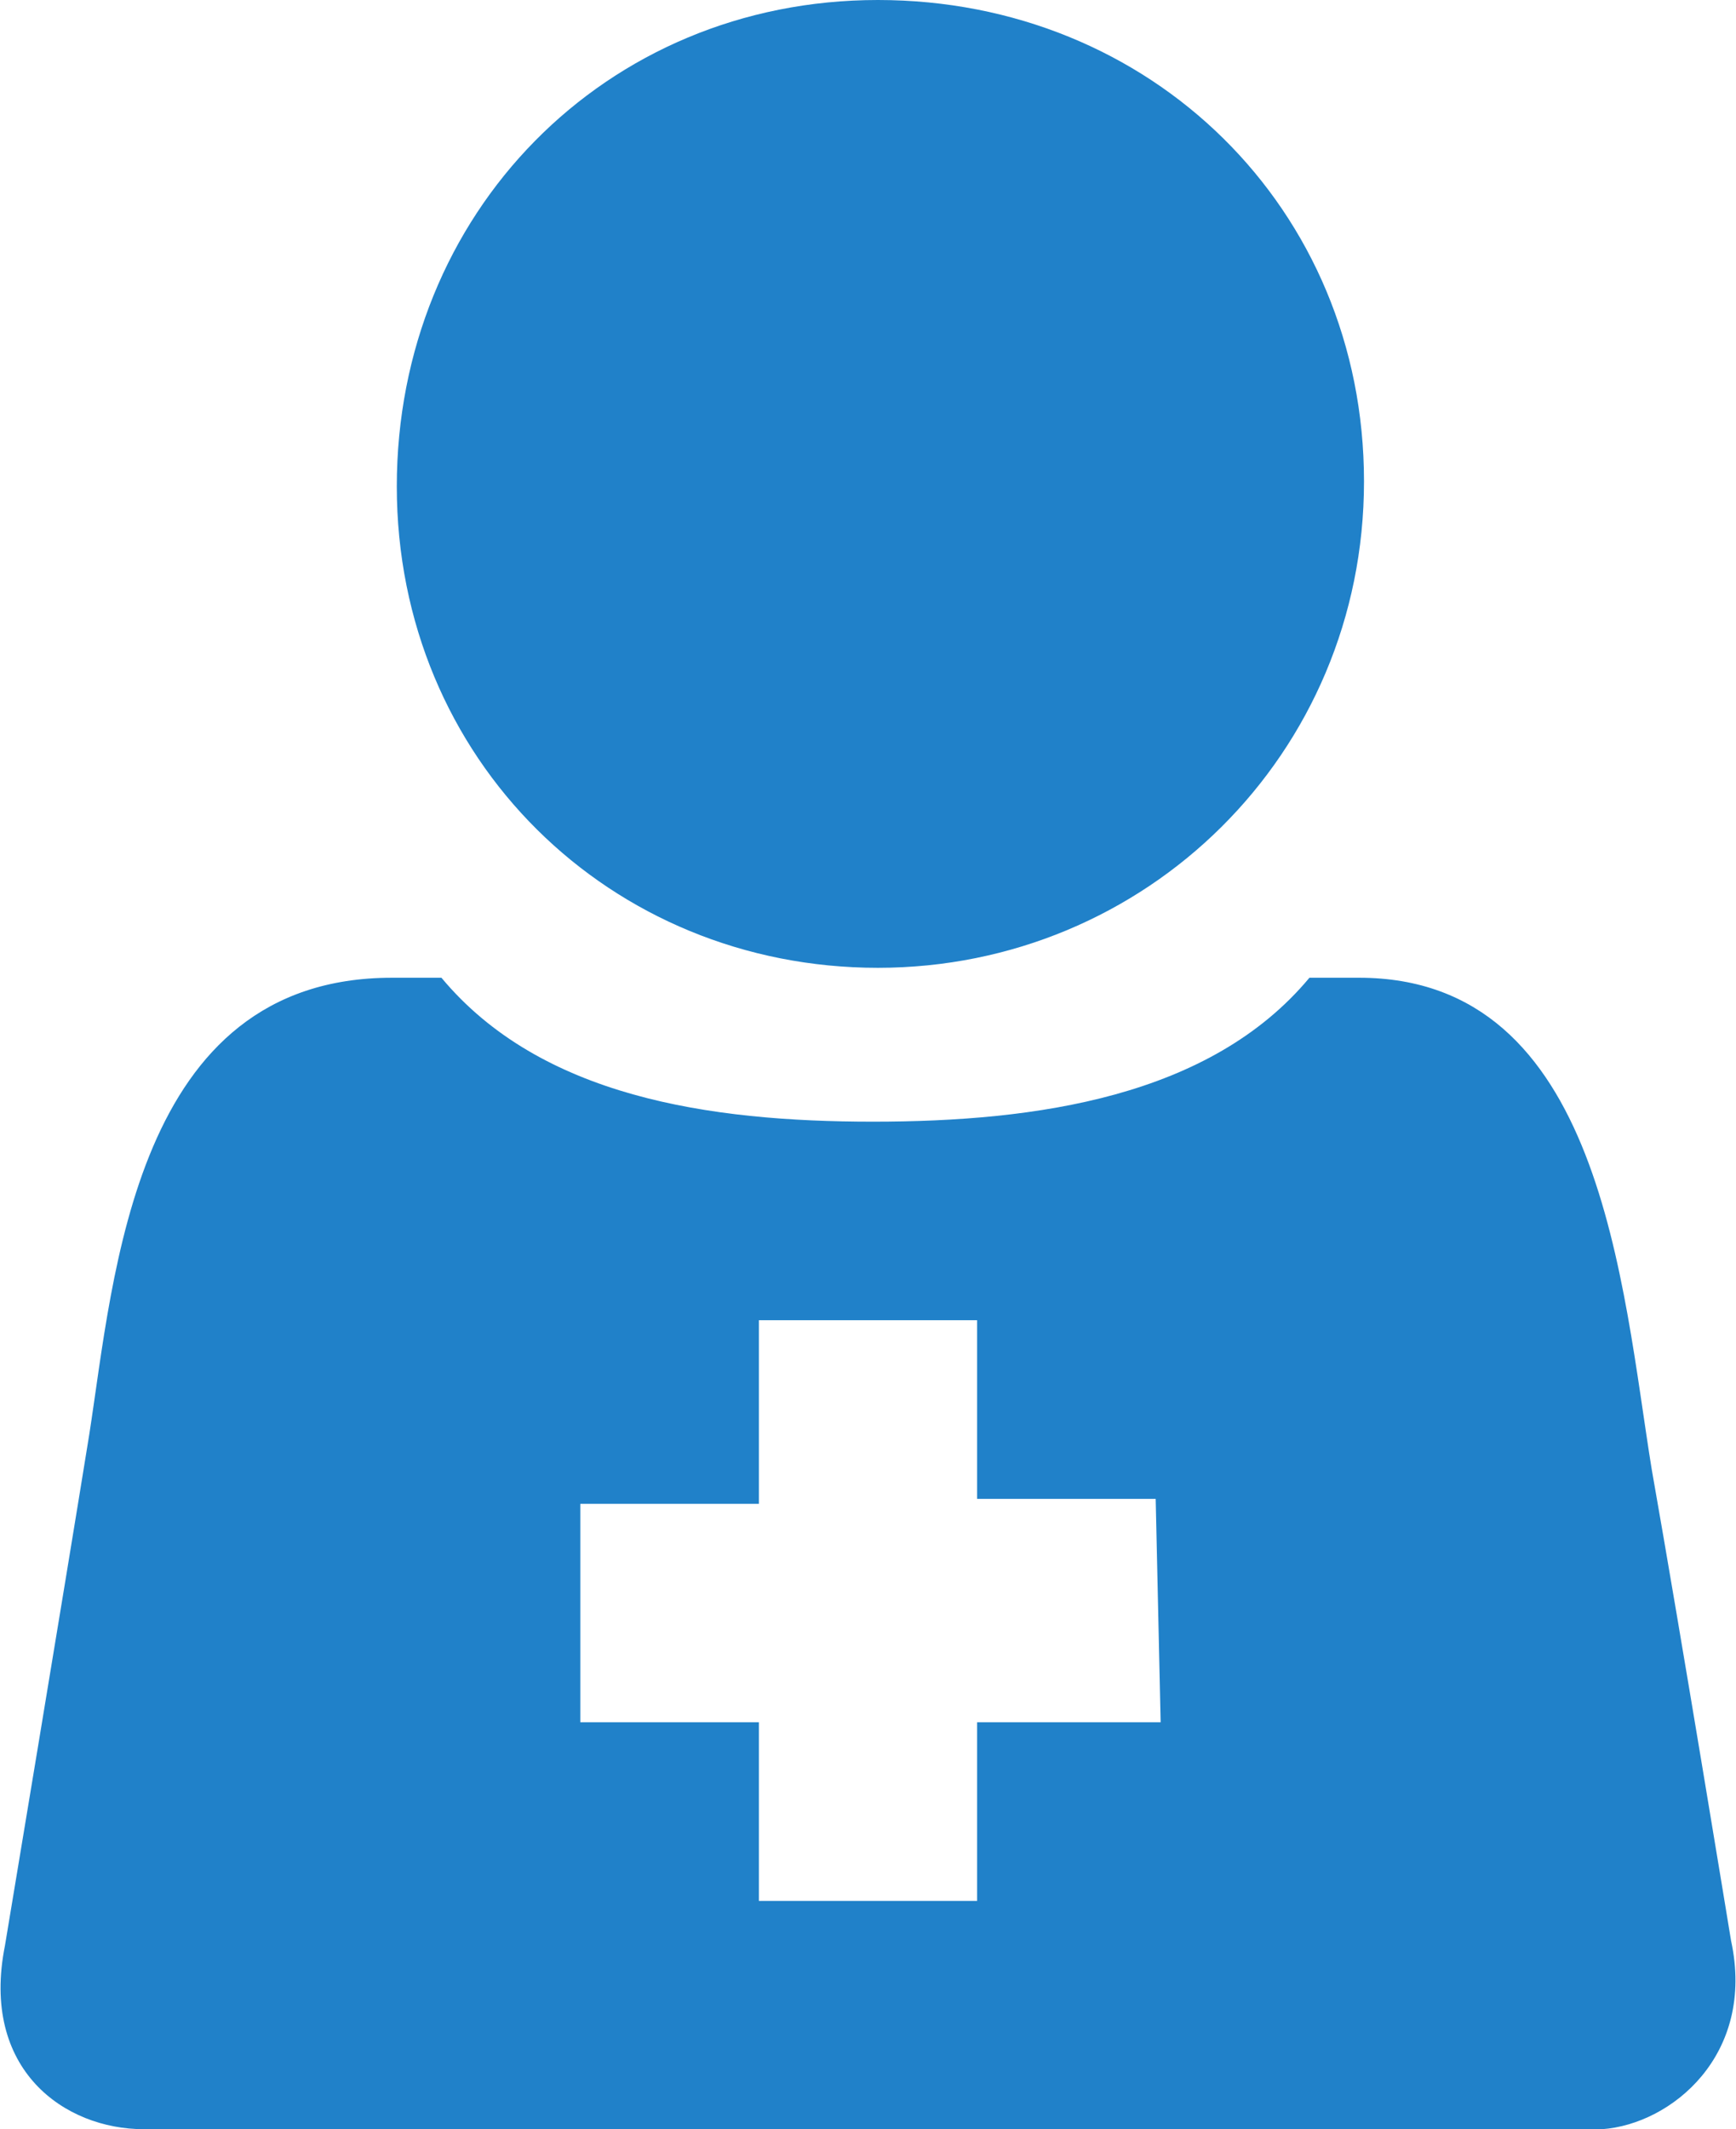
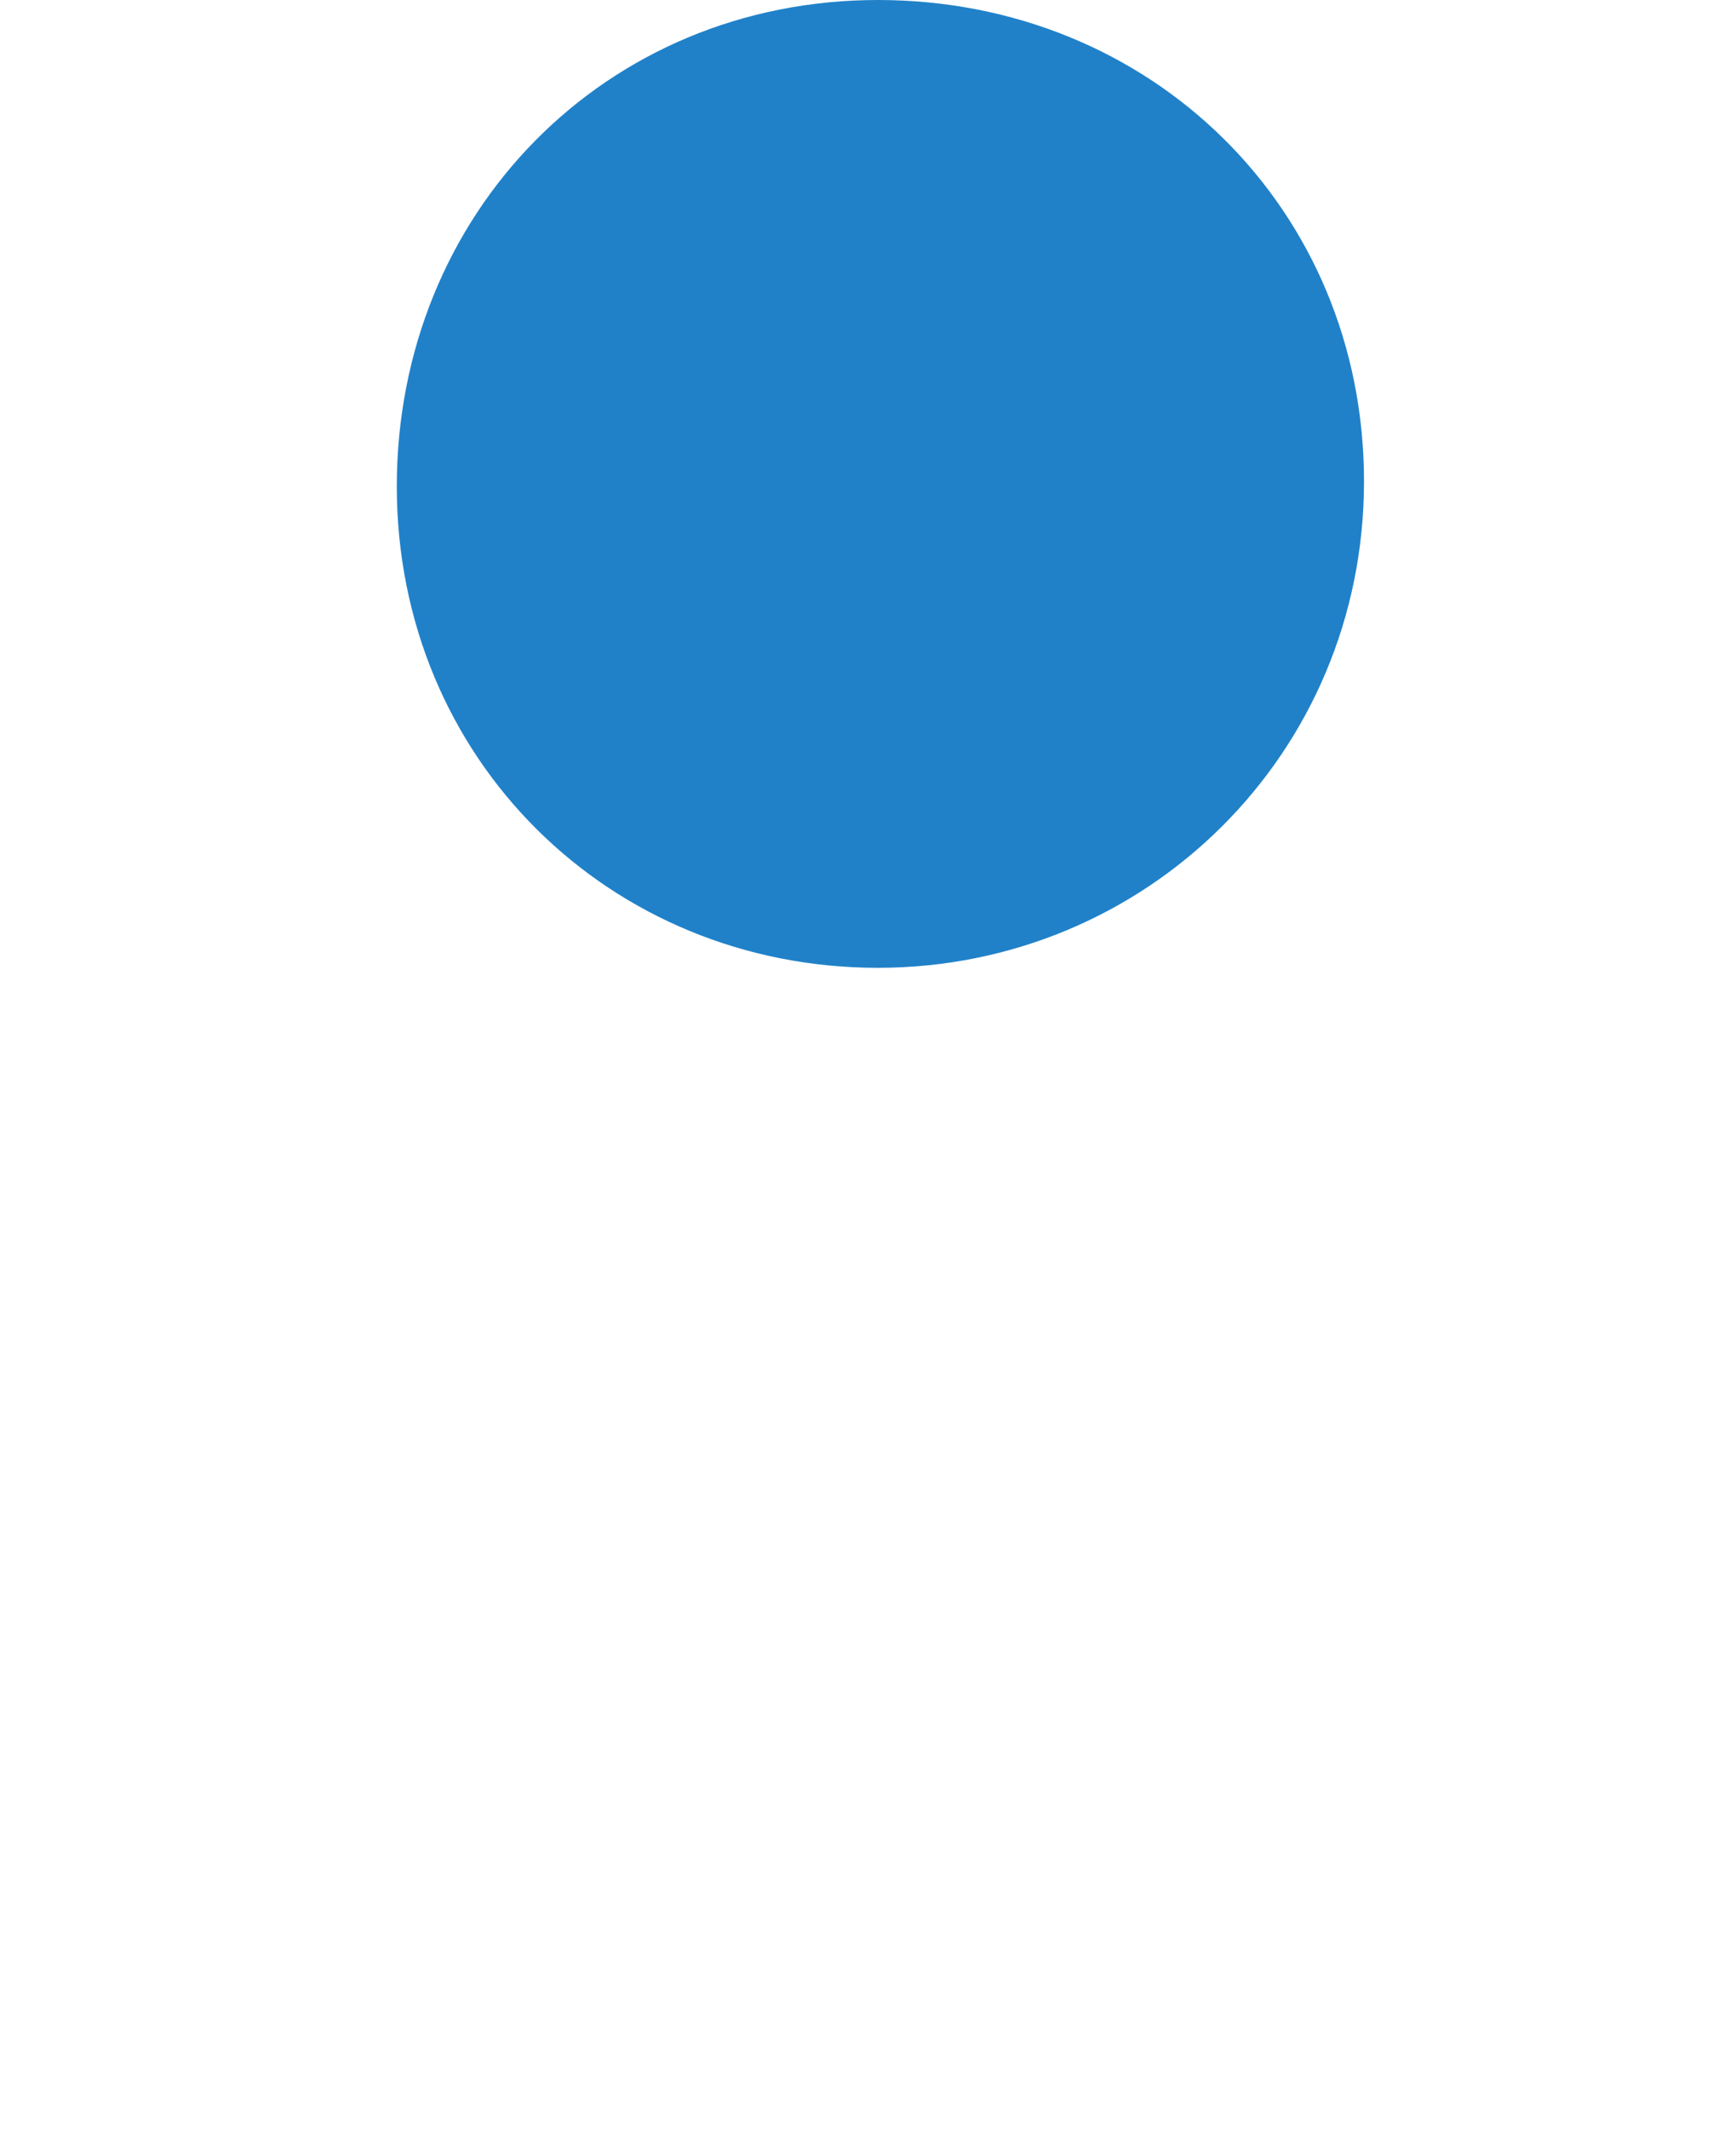
<svg xmlns="http://www.w3.org/2000/svg" version="1.1" id="Calque_1" x="0px" y="0px" viewBox="0 0 35 42.9" style="enable-background:new 0 0 35 42.9;" xml:space="preserve">
  <style type="text/css">
	.st0{fill:#2081C9;}
</style>
  <g id="roughs_1_">
</g>
  <g id="picto_x5F_stimdata">
</g>
  <g id="picto_x5F_user">
    <g>
      <path class="st0" d="M17.7,19.5c5.4,0,9.8-4.3,9.8-9.8S23.2,0,17.7,0S8,4.3,8,9.8S12.3,19.5,17.7,19.5z" />
-       <path class="st0" d="M34.9,39.1c0,0-1-6.1-1.6-9.5c-0.6-3.7-1-9.9-5.9-9.9h-1c-2,2.4-5.5,2.9-8.8,2.9s-6.7-0.5-8.7-2.9H7.9    c-5.2,0-5.6,6-6.1,9.2C1.3,32,0.1,39.2,0.1,39.2c-0.5,2.5,1.2,3.7,2.8,3.7h29.4C33.7,42.8,35.4,41.4,34.9,39.1z M23.4,34.7h-3.7    v3.6h-4.4v-3.6h-3.6v-4.4h3.6v-3.7h4.4v3.6h3.6L23.4,34.7L23.4,34.7z" />
    </g>
  </g>
  <g id="picto_x5F_contrats">
</g>
  <g id="picto_x5F_produit">
</g>
  <g id="picto_x5F_commande">
</g>
  <g id="picto_x5F_contact">
</g>
  <g id="picto_x5F_formation">
</g>
</svg>